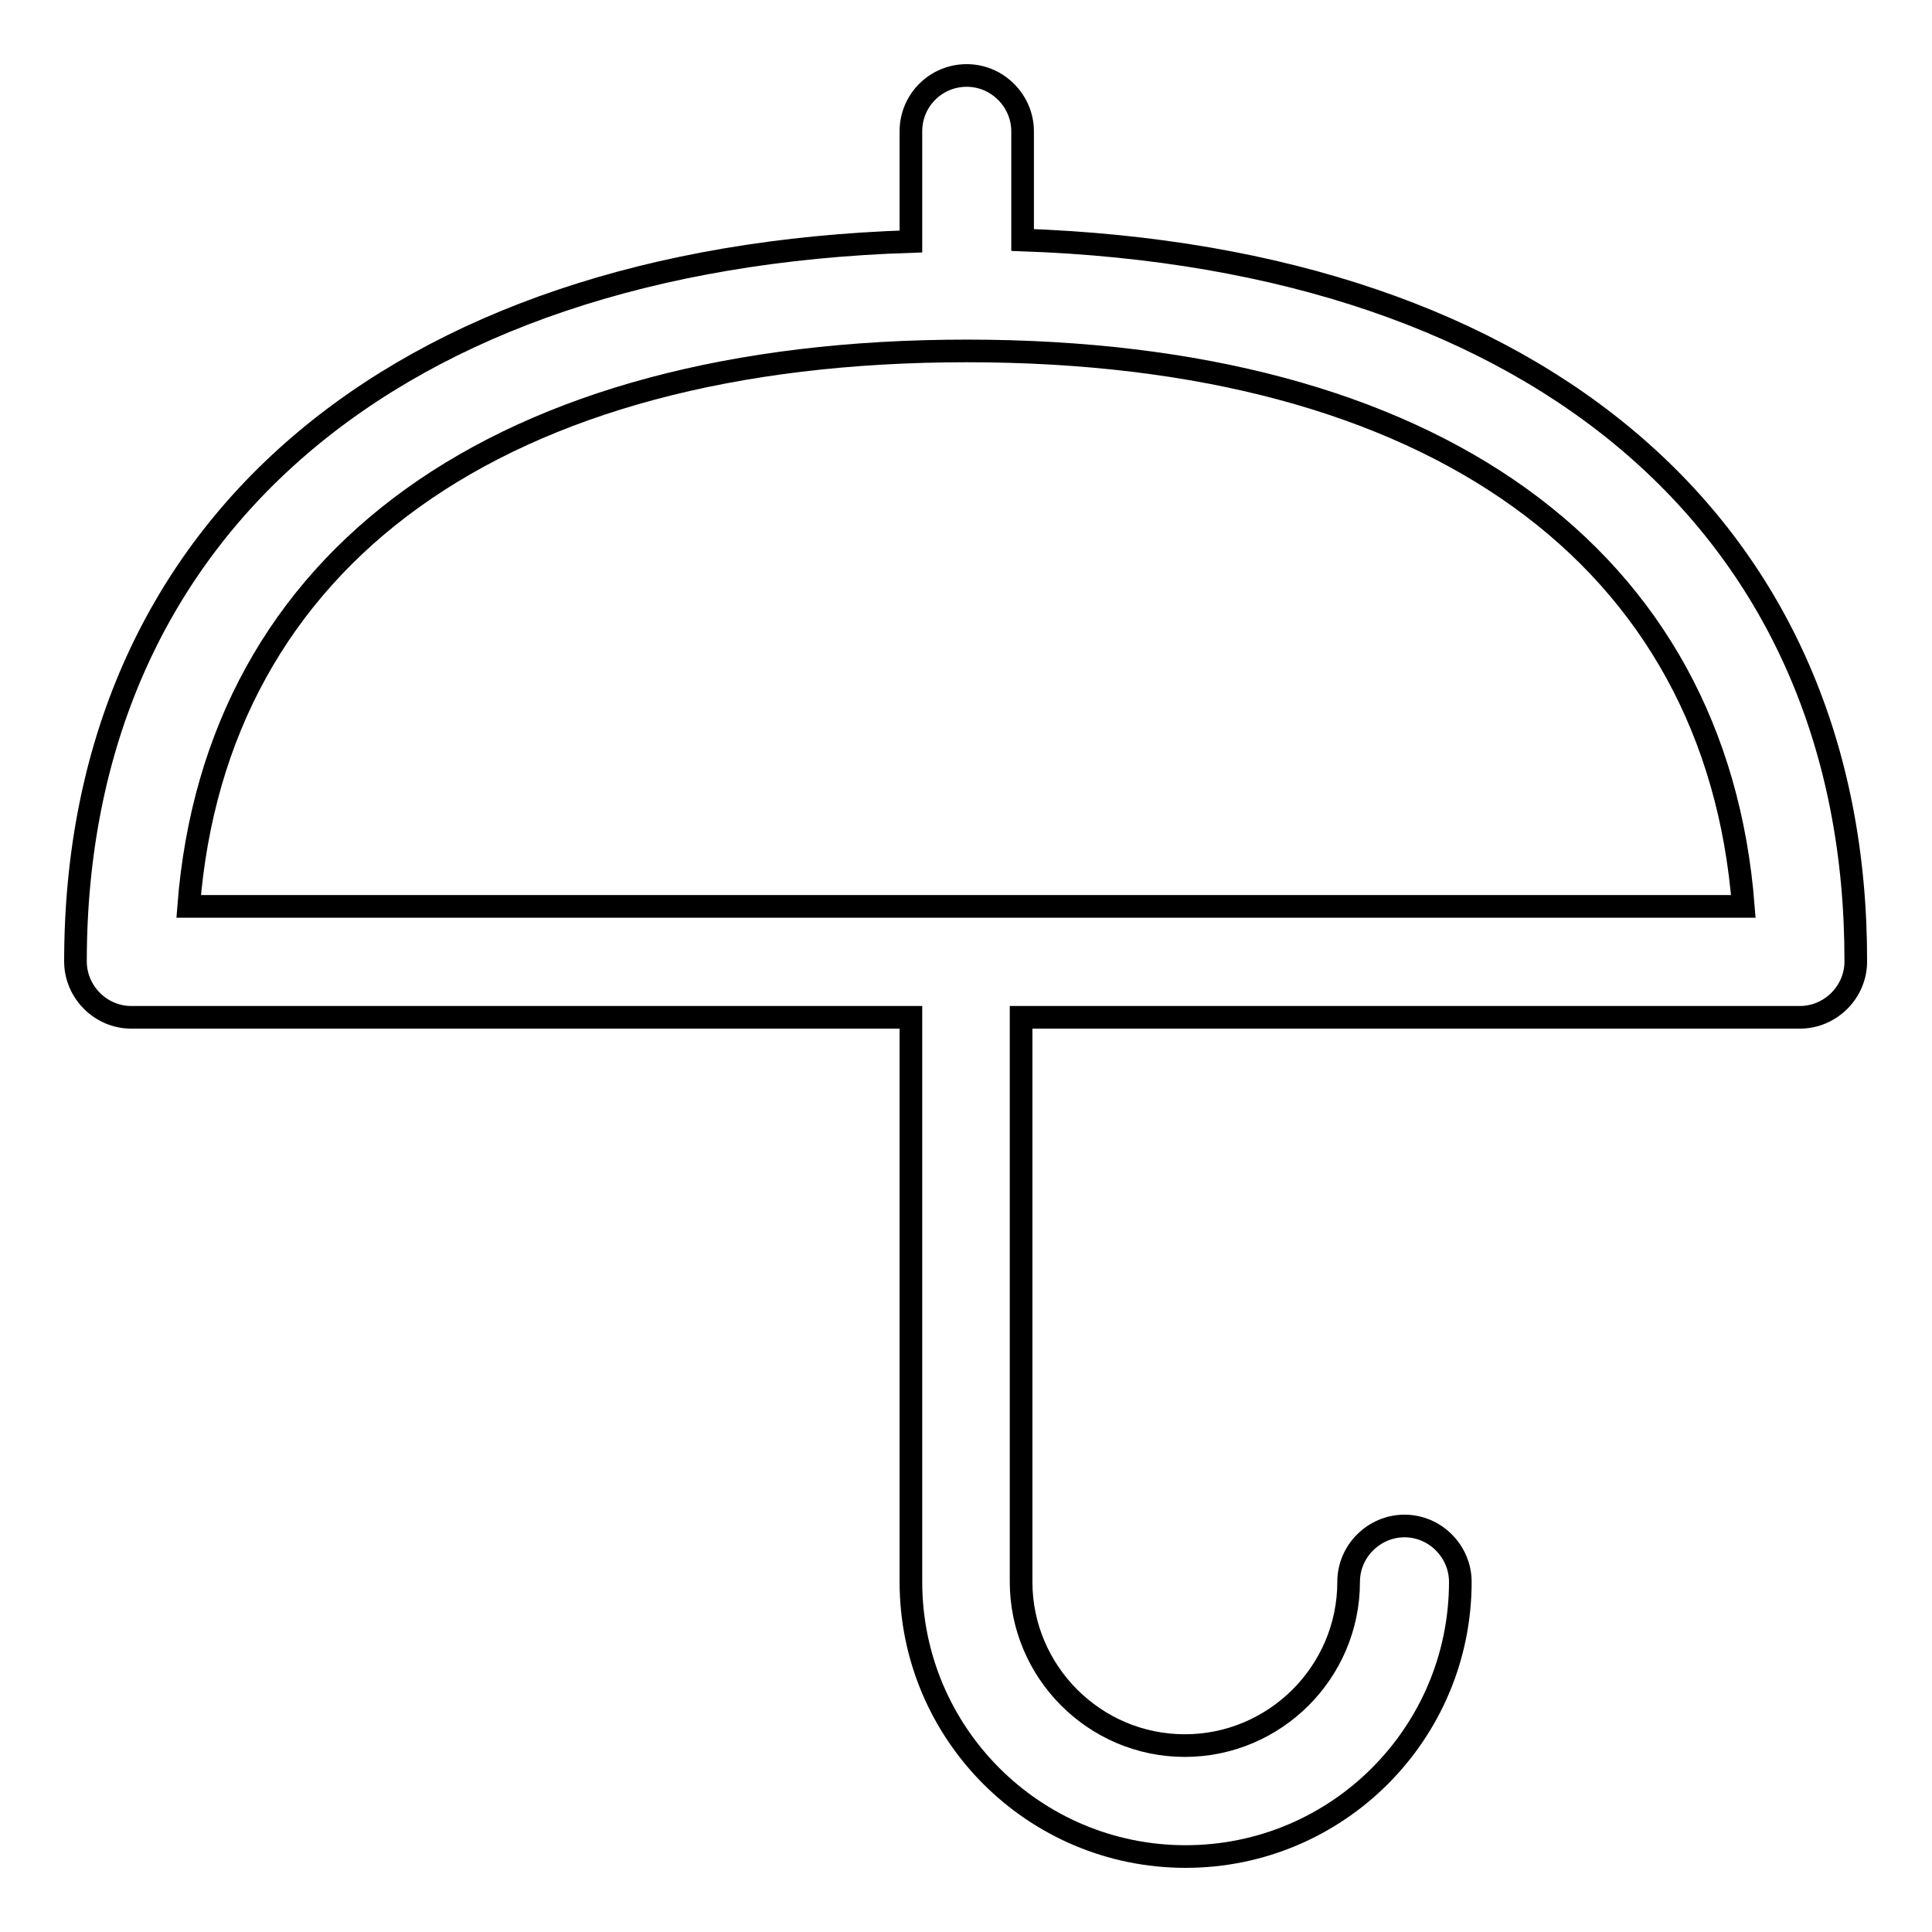
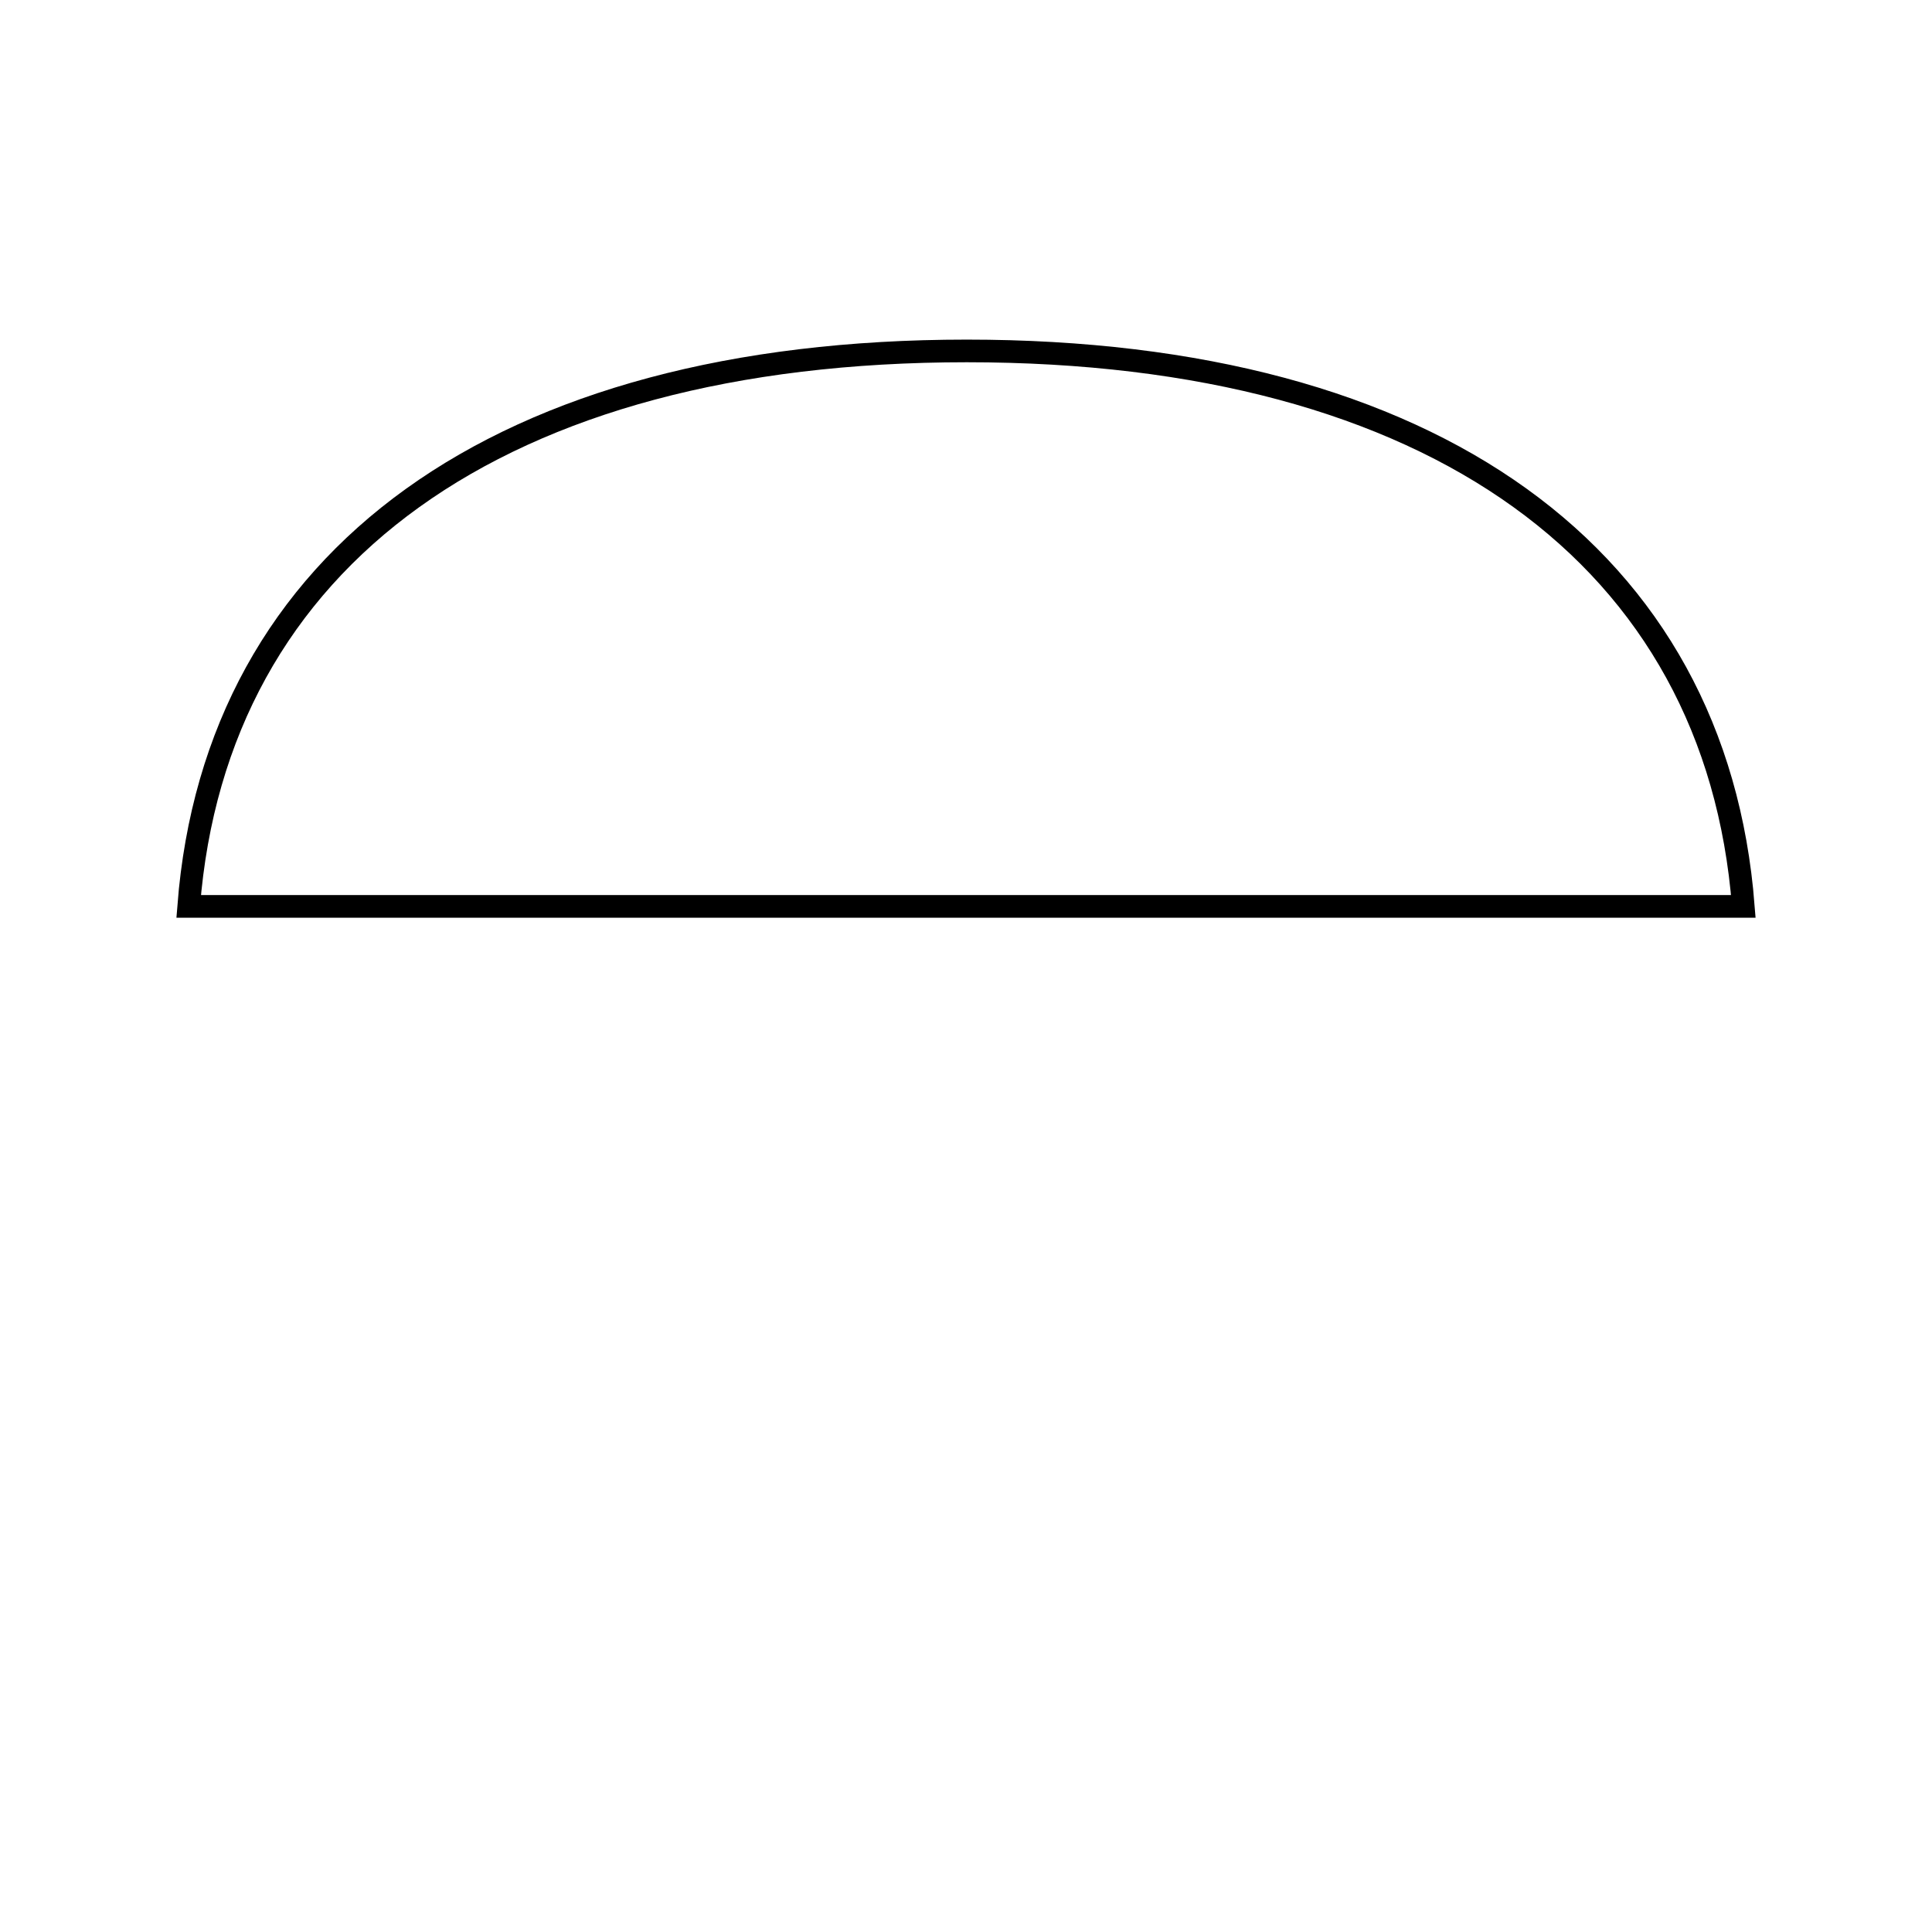
<svg xmlns="http://www.w3.org/2000/svg" version="1.1" x="0px" y="0px" viewBox="0 0 256 256" enable-background="new 0 0 256 256" xml:space="preserve">
  <g>
    <g>
-       <path stroke-width="3" fill-opacity="0" stroke="#000000" d="M135.5,31.8V17.4c0-4-3.3-7.4-7.4-7.4s-7.4,3.3-7.4,7.4v14.6C51.9,34.2,10,70.4,10,127.4c0,4,3.3,7.4,7.4,7.4h103.3v74.8c0,20.1,16.3,36.4,36.4,36.4s36.4-16.3,36.4-36.4c0-4-3.3-7.4-7.4-7.4c-4,0-7.4,3.3-7.4,7.4c0,12-9.8,21.7-21.7,21.7c-12,0-21.7-9.8-21.7-21.7v-74.8h103.2c4,0,7.4-3.3,7.4-7.4C246,70.4,204.4,34.2,135.5,31.8L135.5,31.8z" />
      <path stroke-width="3" fill-opacity="0" stroke="#000000" d="M25,120.1c3.6-46.2,41.2-73.6,103.1-73.6s99.3,27.4,102.9,73.6H25L25,120.1z" />
    </g>
  </g>
</svg>